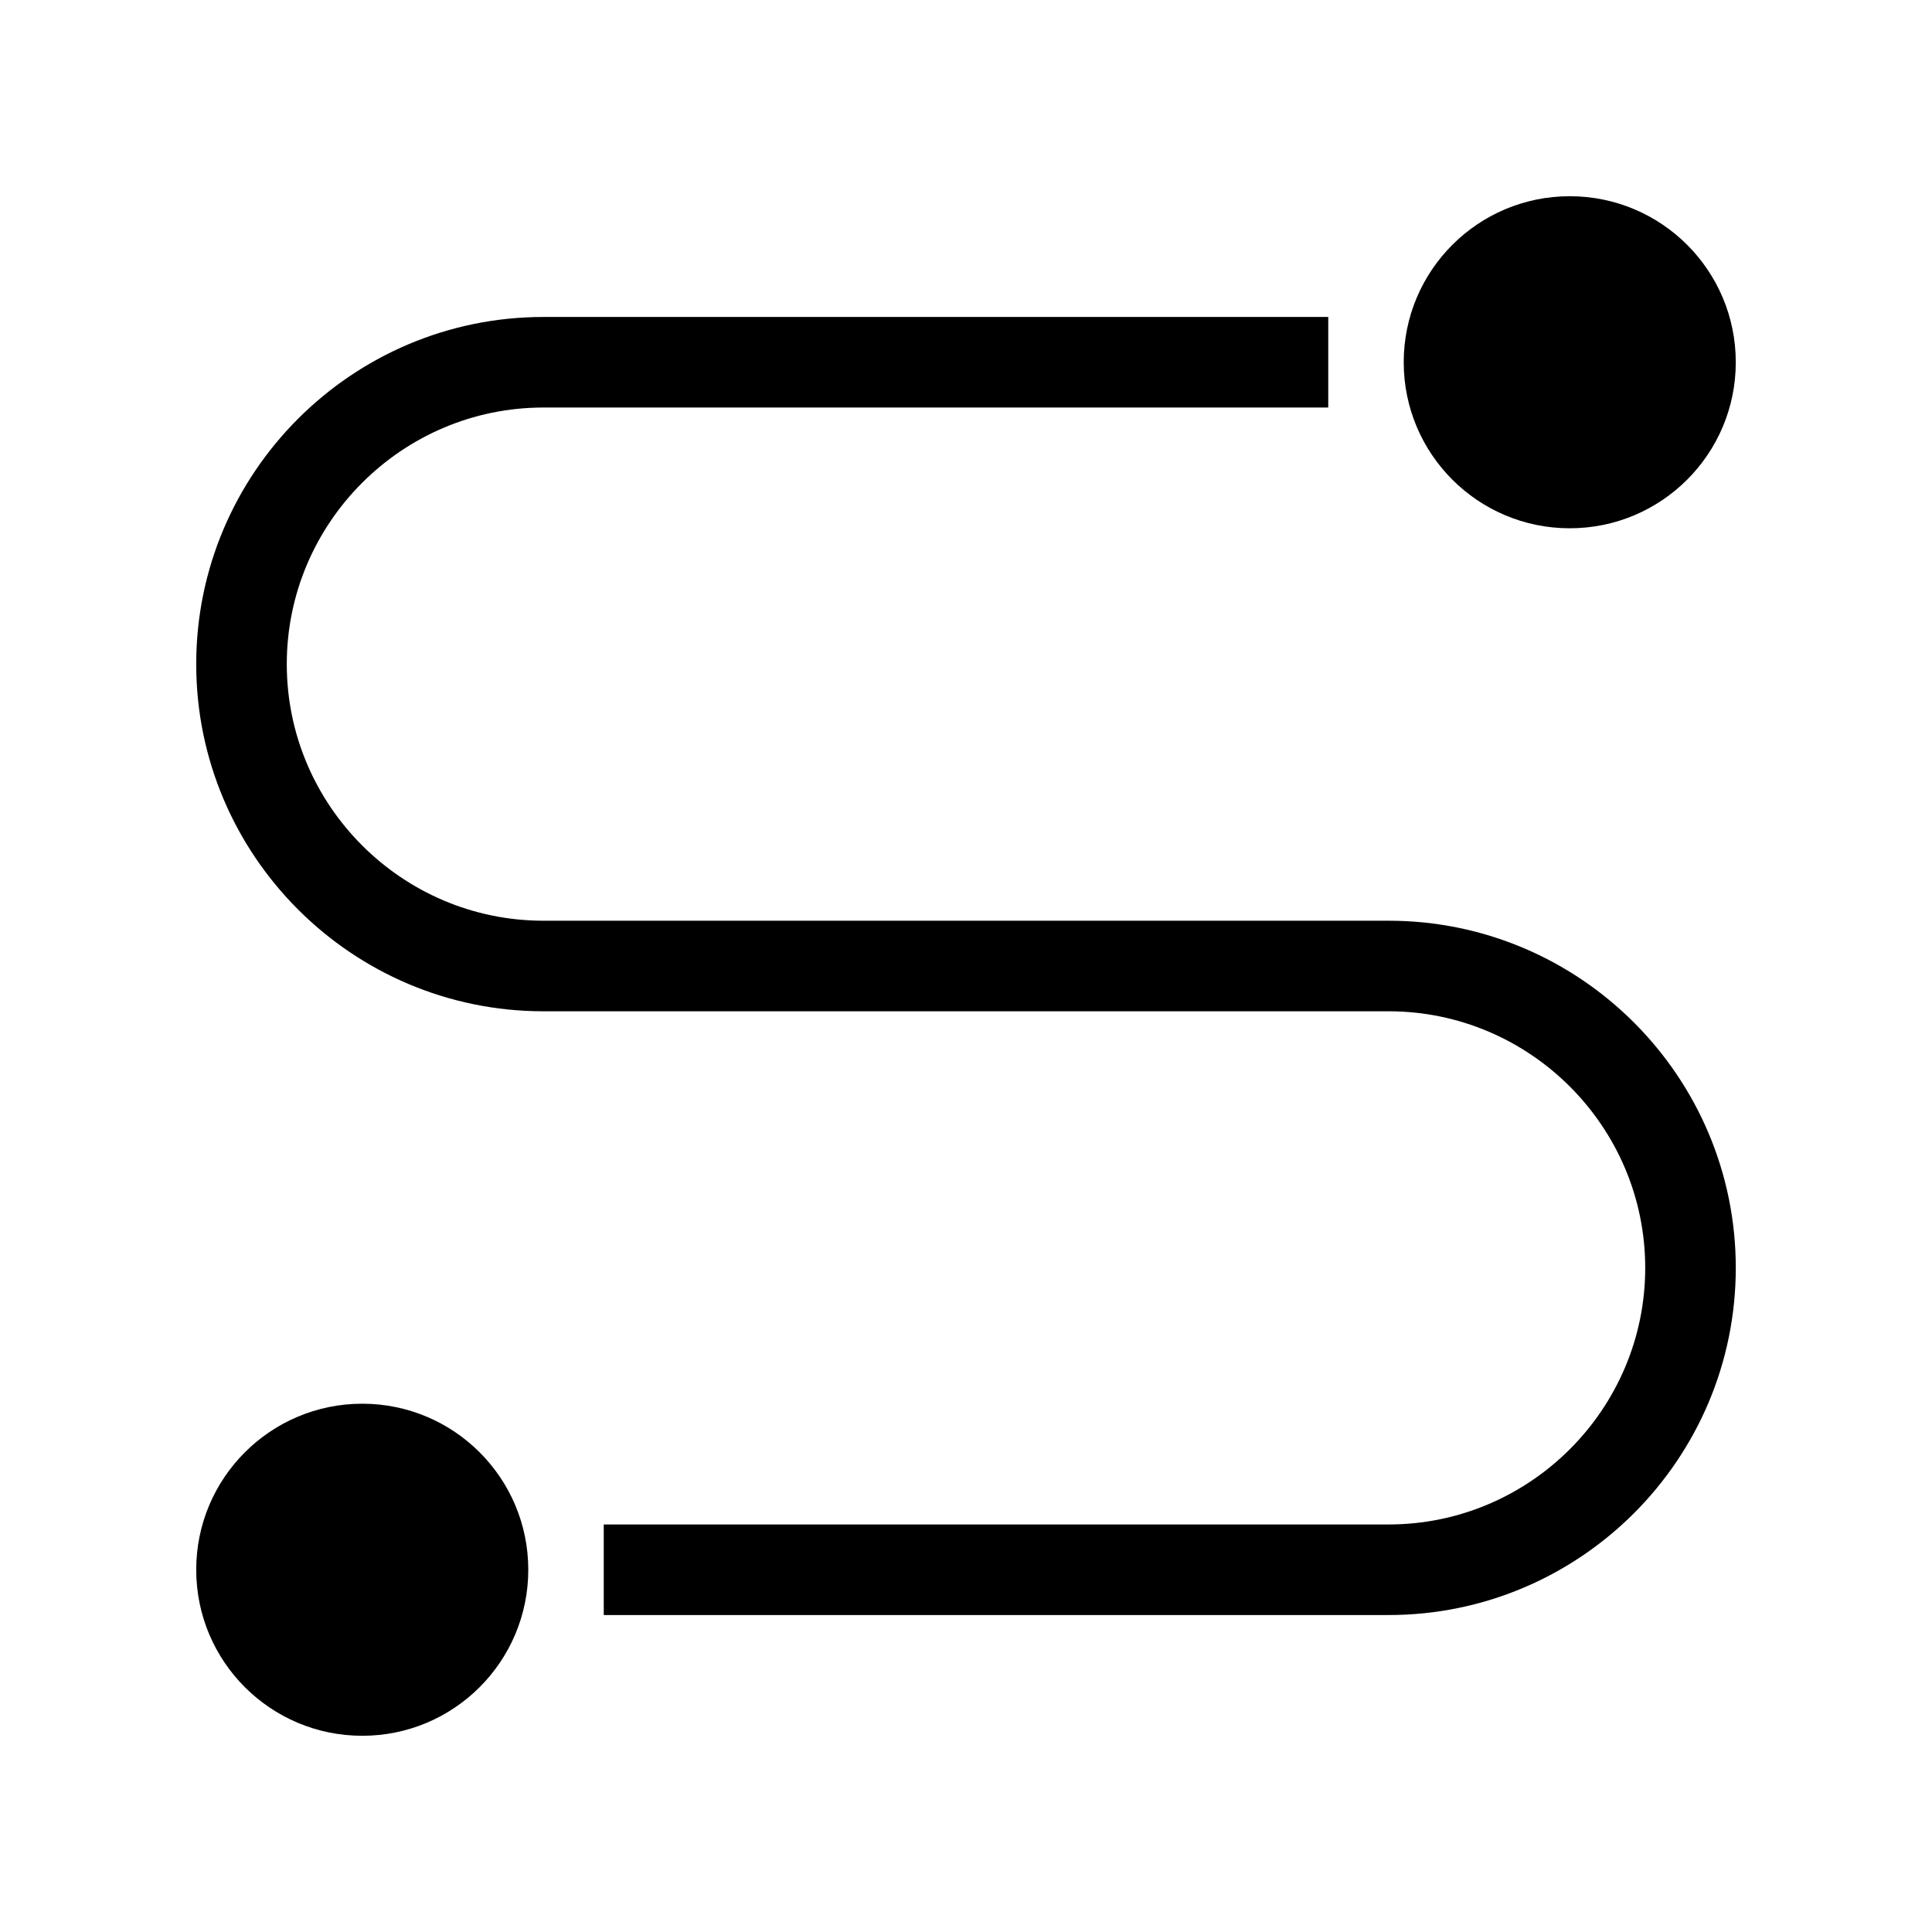
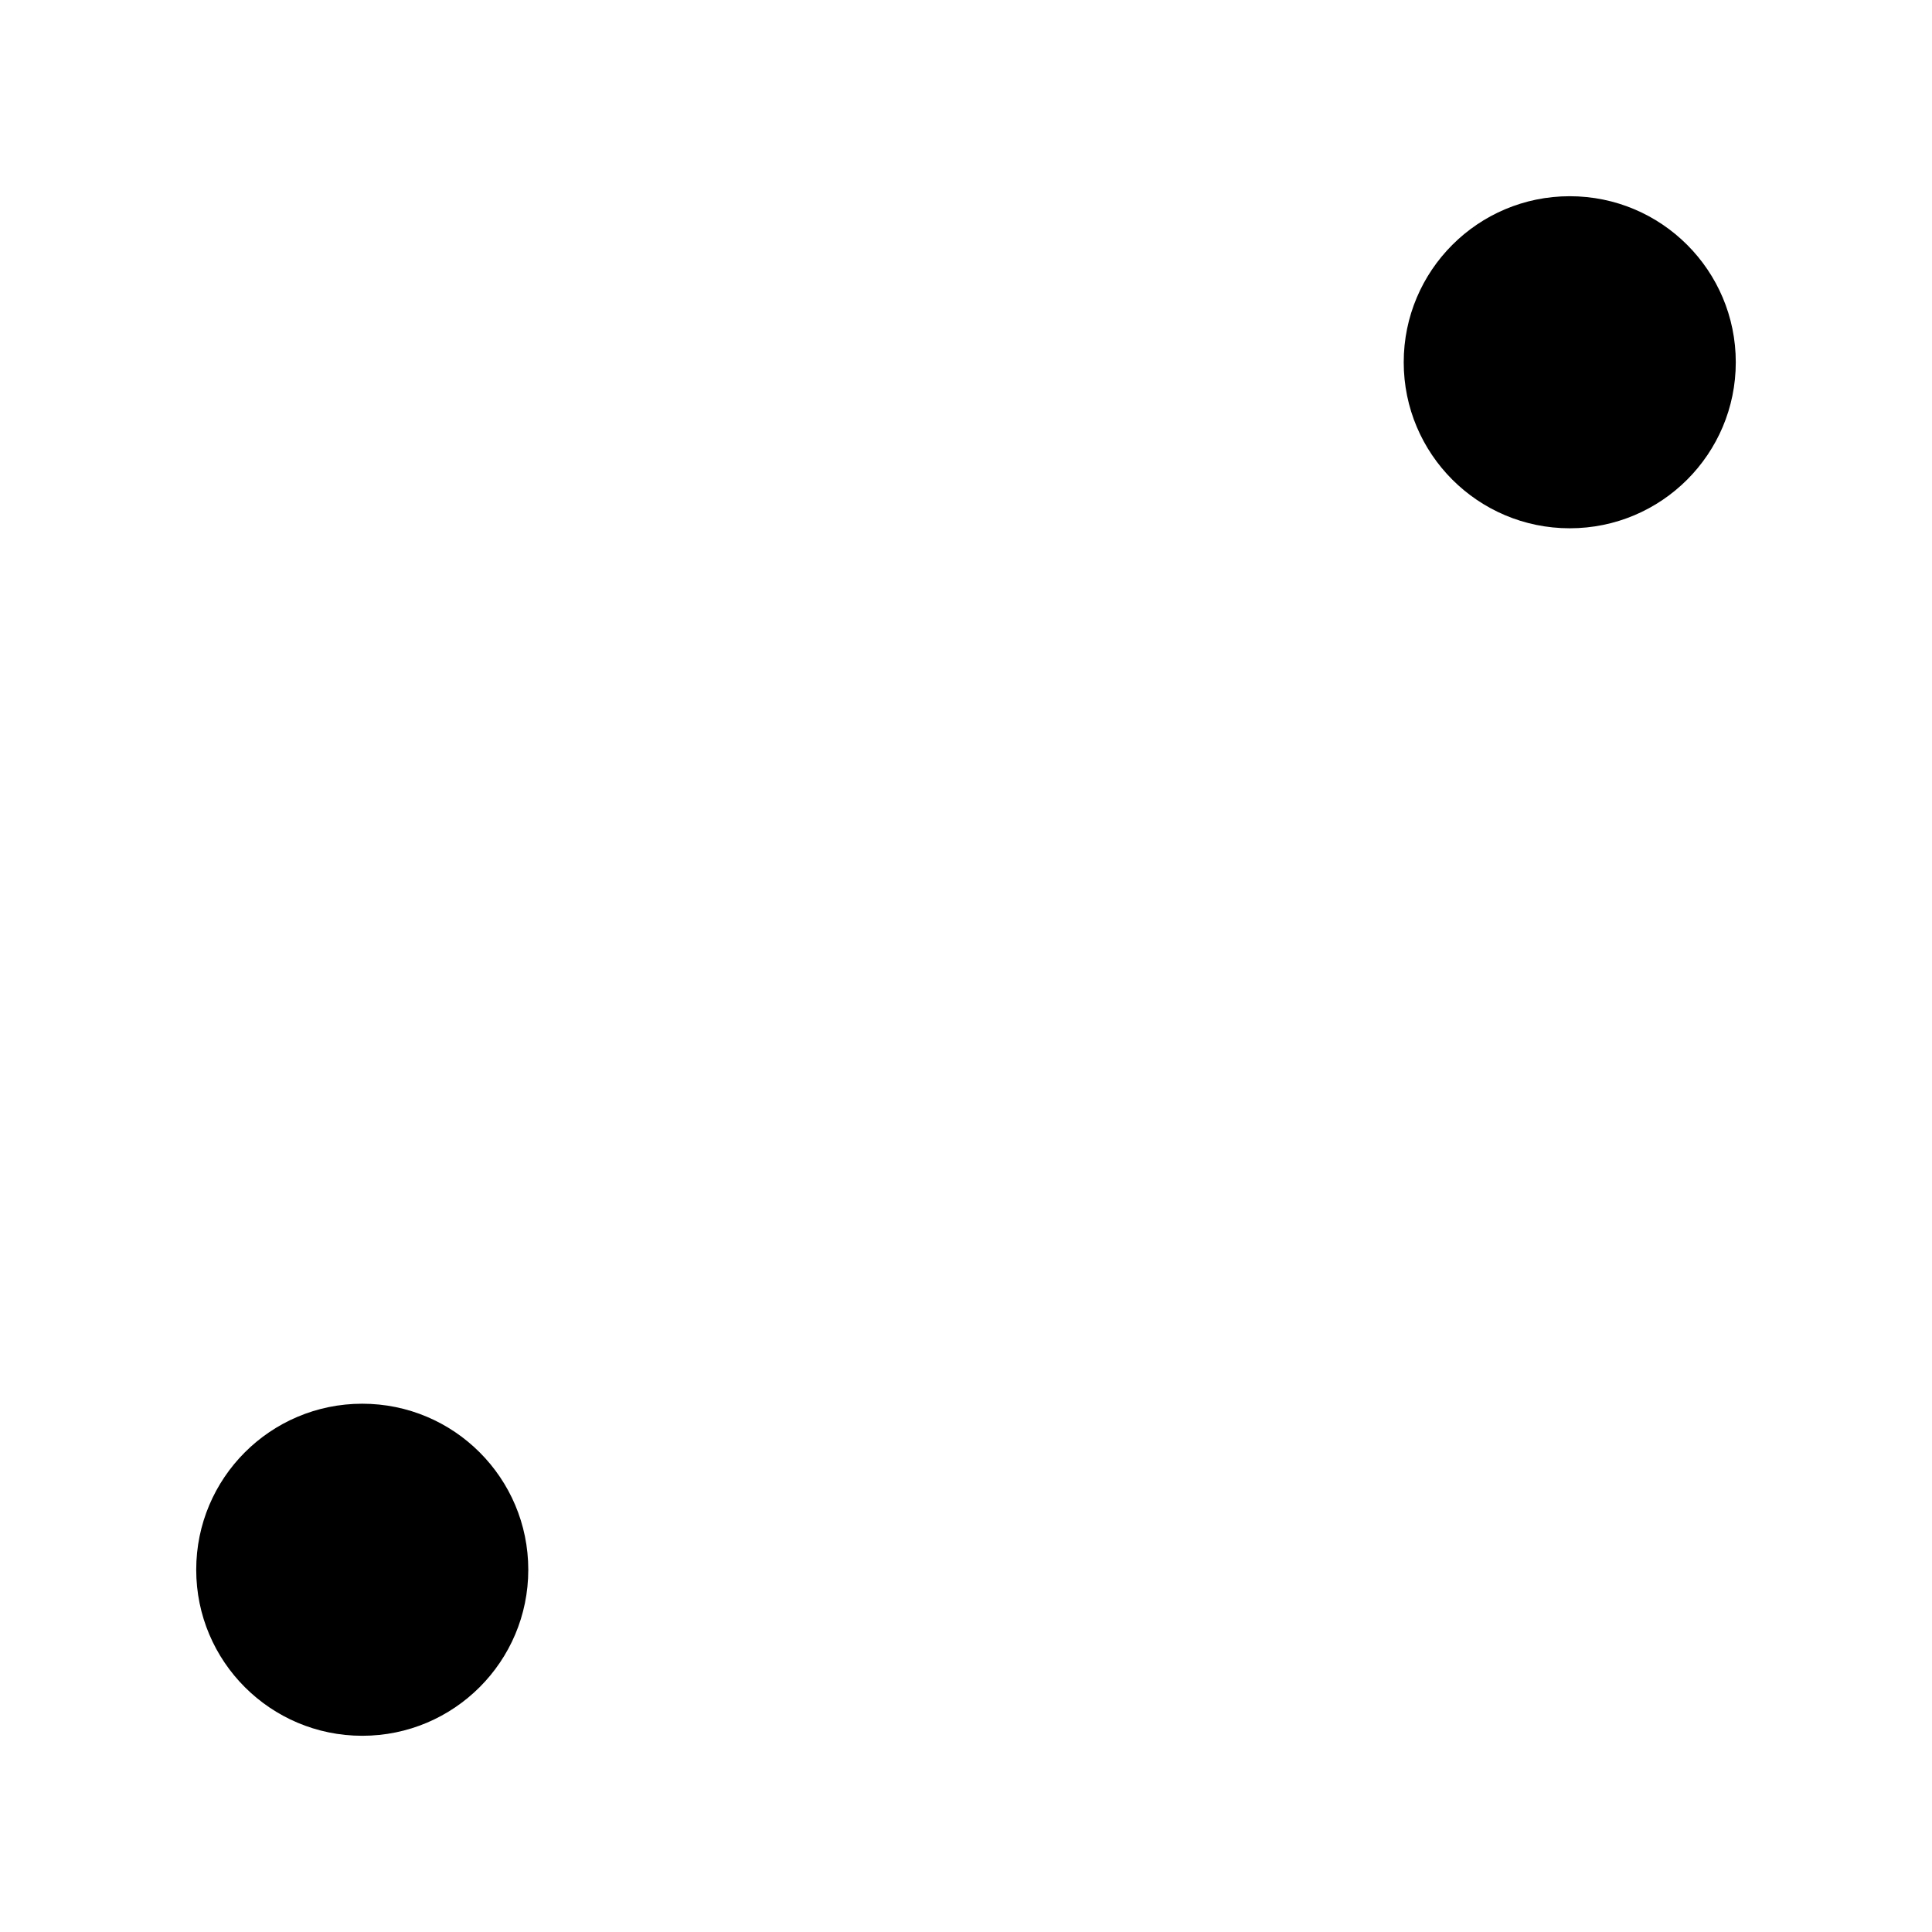
<svg xmlns="http://www.w3.org/2000/svg" width="32" height="32" viewBox="0 0 32 32" fill="none">
  <path d="M26 8.75C27.519 8.75 28.75 7.519 28.75 6C28.75 4.481 27.519 3.25 26 3.25C24.481 3.25 23.25 4.481 23.25 6C23.25 7.519 24.481 8.75 26 8.75Z" fill="black" />
  <path d="M6 28.75C7.519 28.75 8.75 27.519 8.75 26C8.75 24.481 7.519 23.25 6 23.25C4.481 23.25 3.25 24.481 3.25 26C3.25 27.519 4.481 28.75 6 28.75Z" fill="black" />
-   <path d="M23 15.25H9C6.66 15.25 4.75 13.34 4.75 11C4.75 8.66 6.66 6.75 9 6.75H22V5.25H9C5.83 5.25 3.25 7.83 3.25 11C3.25 14.17 5.83 16.75 9 16.75H23C25.34 16.75 27.25 18.66 27.25 21C27.25 23.34 25.34 25.25 23 25.25H10V26.75H23C26.17 26.75 28.75 24.17 28.75 21C28.75 17.83 26.17 15.25 23 15.25Z" fill="black" />
</svg>